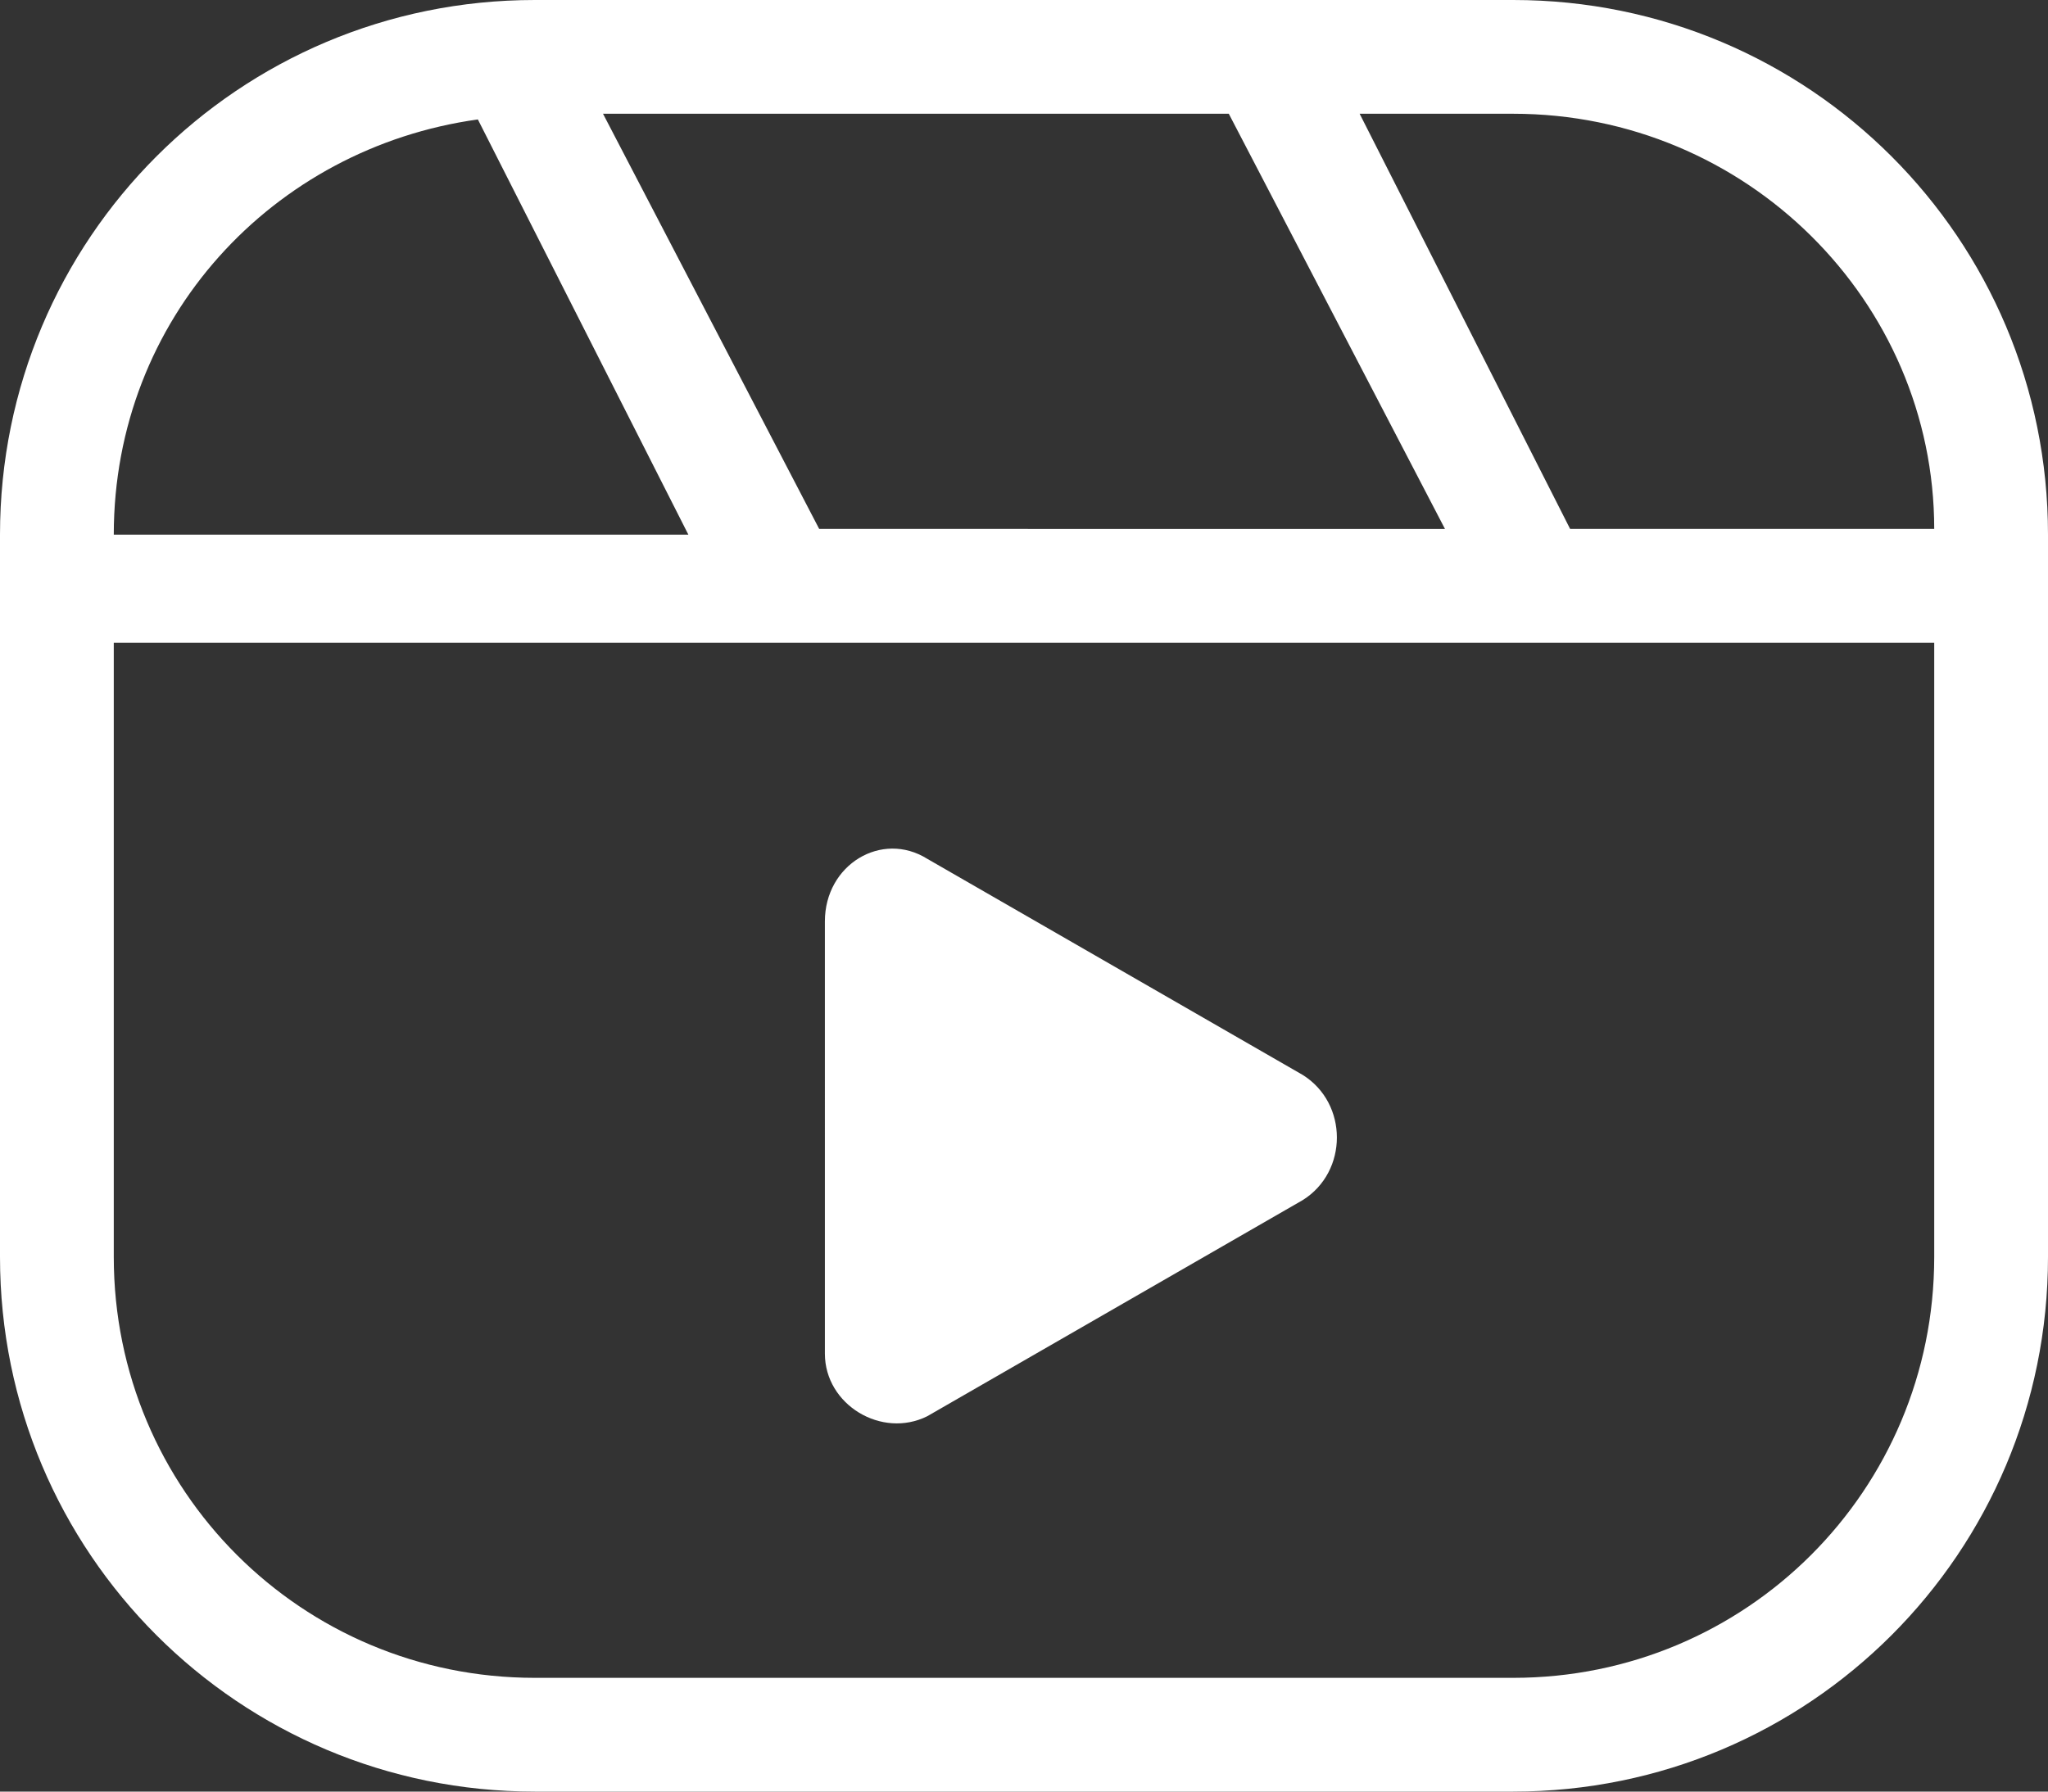
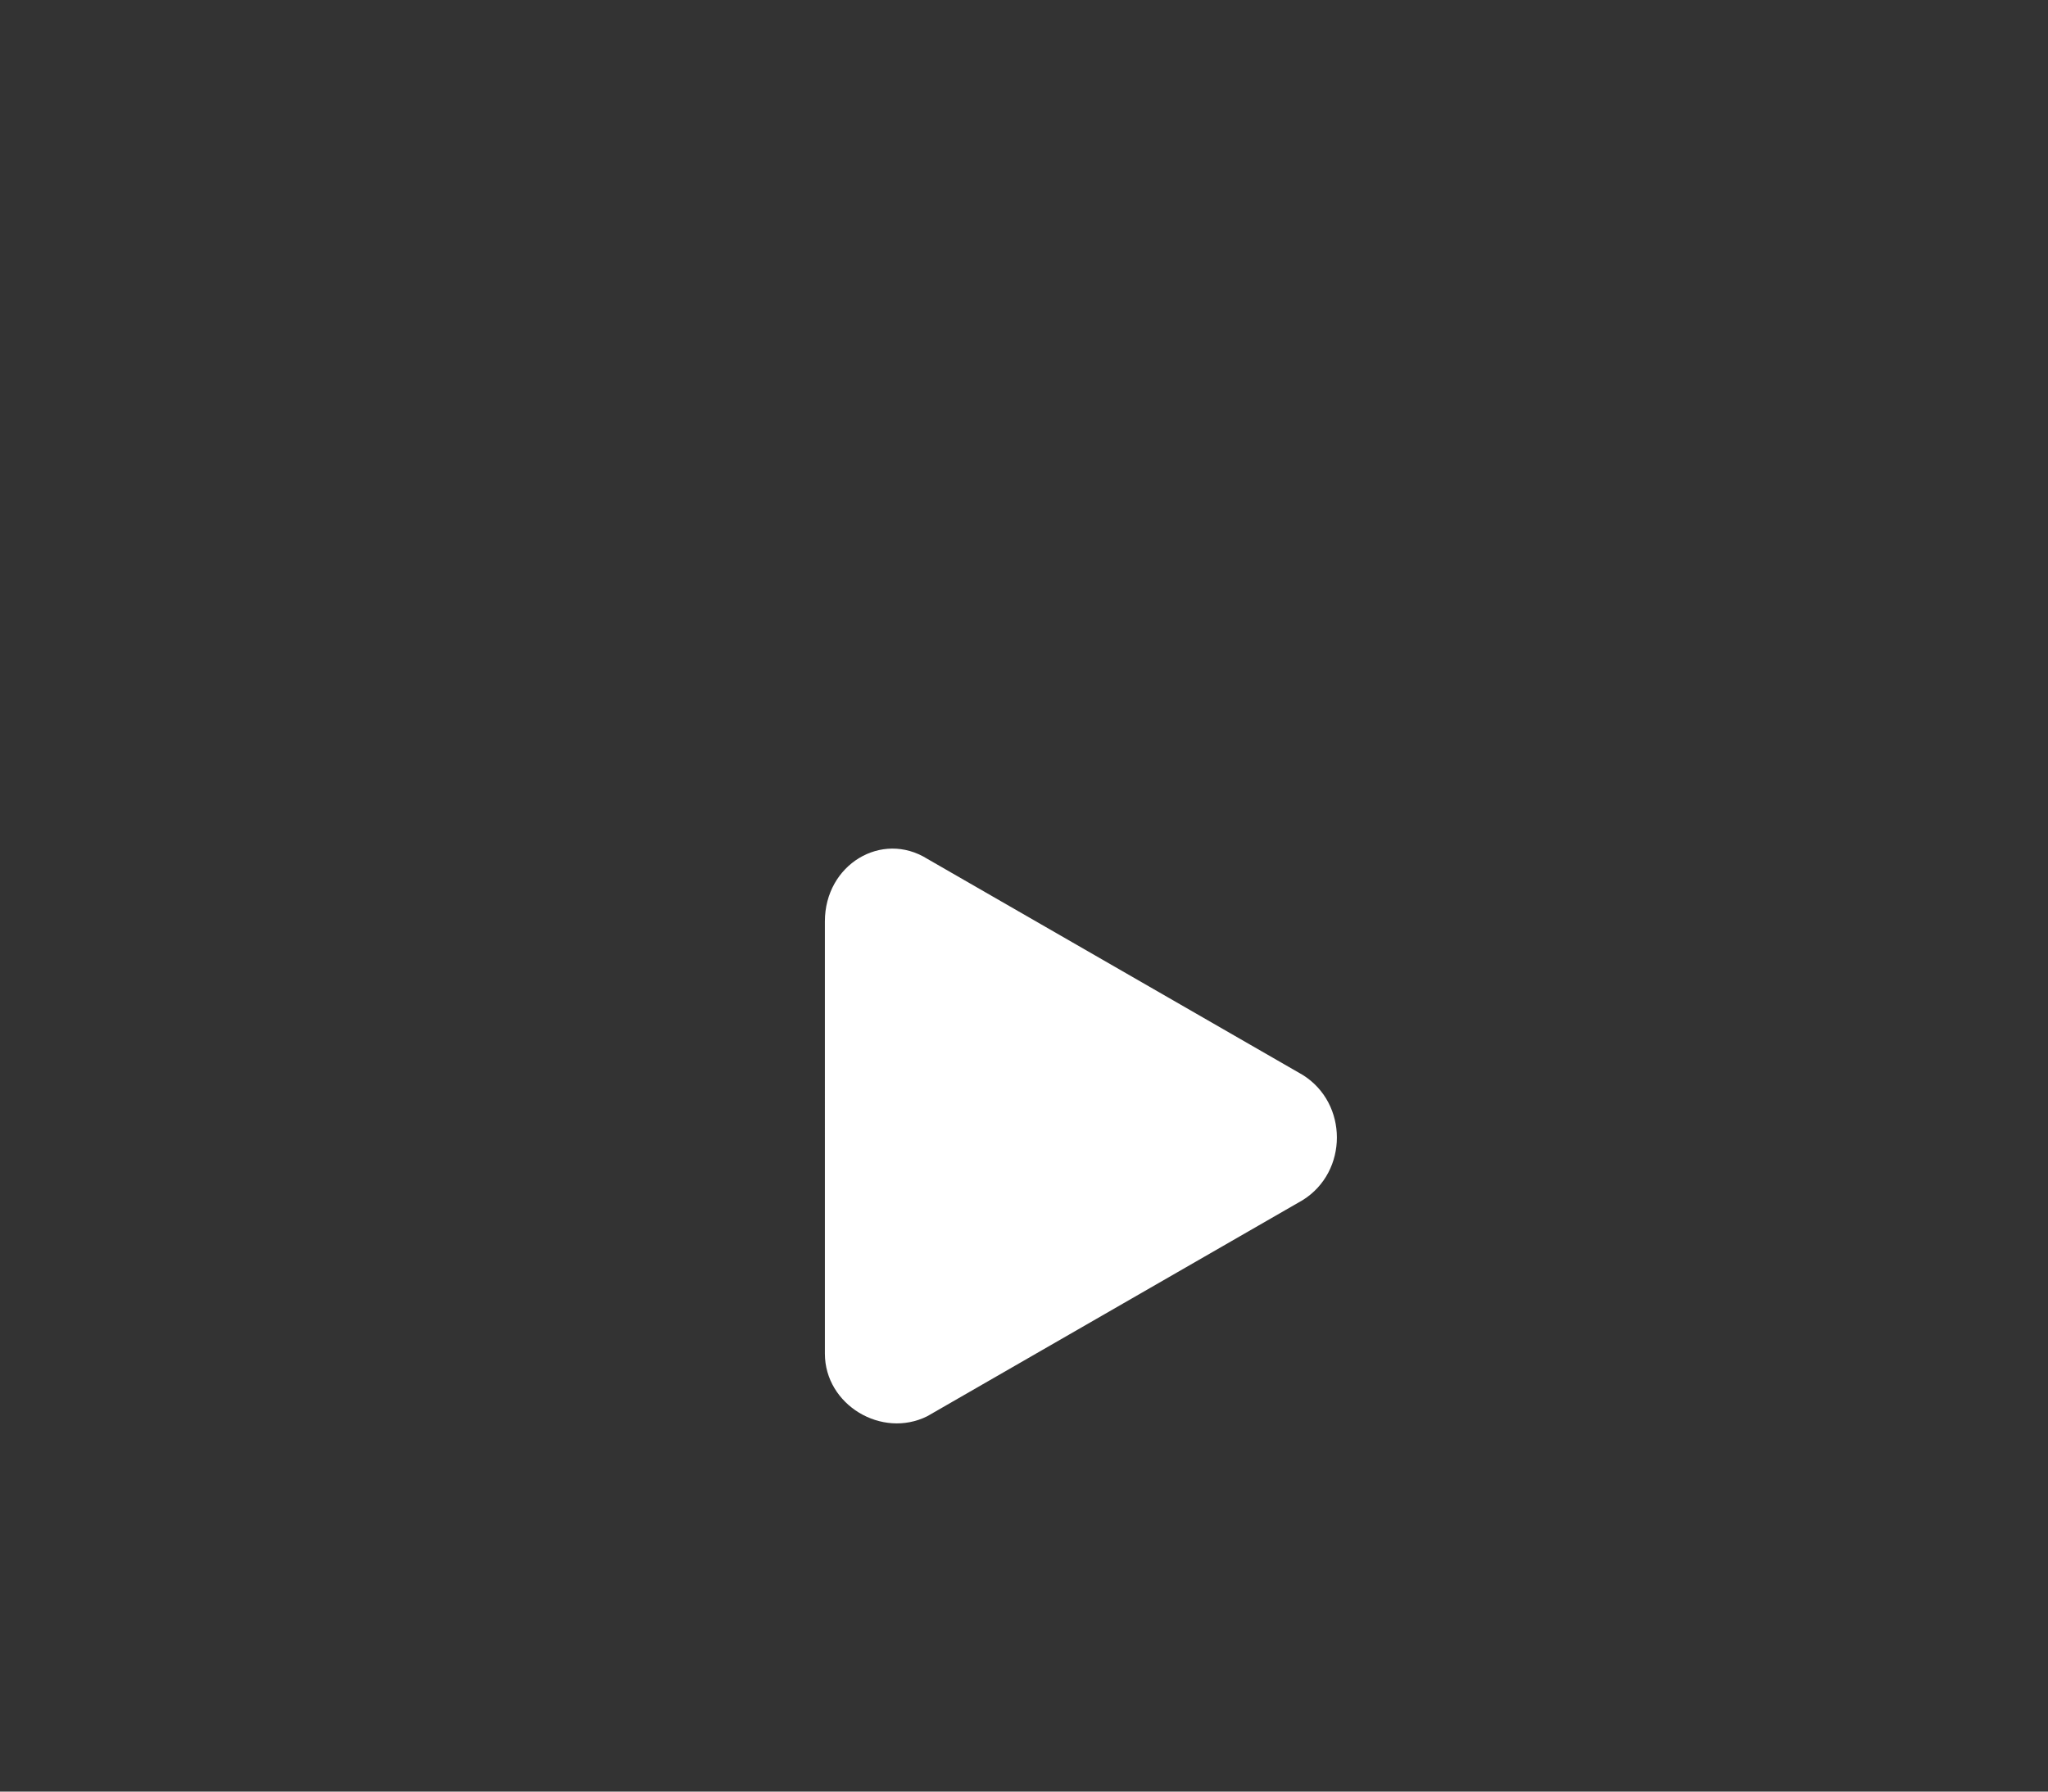
<svg xmlns="http://www.w3.org/2000/svg" fill="#ffffff" height="31.5" preserveAspectRatio="xMidYMid meet" version="1" viewBox="32.0 34.0 36.0 31.5" width="36" zoomAndPan="magnify">
  <rect x="32.0" y="34.0" width="36.0" height="31.5" fill="#333333" stroke="none" />
  <g id="change1_1">
-     <path d="M58.6,34H41.4c-5.2,0-9.4,4.2-9.4,9.4v12.7c0,5.2,4.2,9.4,9.4,9.4h17.2c5.2,0,9.4-4.2,9.4-9.4V43.4 C68,38.2,63.8,34,58.6,34z M66,43.3h-6.4L55.9,36h2.7C62.7,36,66,39.3,66,43.3z M46.4,43.3L42.6,36h11l3.8,7.3H46.4z M40.4,36.1 l3.7,7.3H34C34,39.6,36.8,36.6,40.4,36.1z M58.6,63.5H41.4c-4.1,0-7.4-3.3-7.4-7.4V45.3h32v10.8C66,60.2,62.7,63.5,58.6,63.5z" />
    <path d="M54.9,52.9l-3.3-1.9l-3.3-1.9c-0.8-0.5-1.8,0.1-1.8,1.1V54v3.8c0,0.9,1,1.5,1.8,1.1l3.3-1.9l3.3-1.9 C55.7,54.6,55.7,53.4,54.9,52.9z" />
  </g>
</svg>